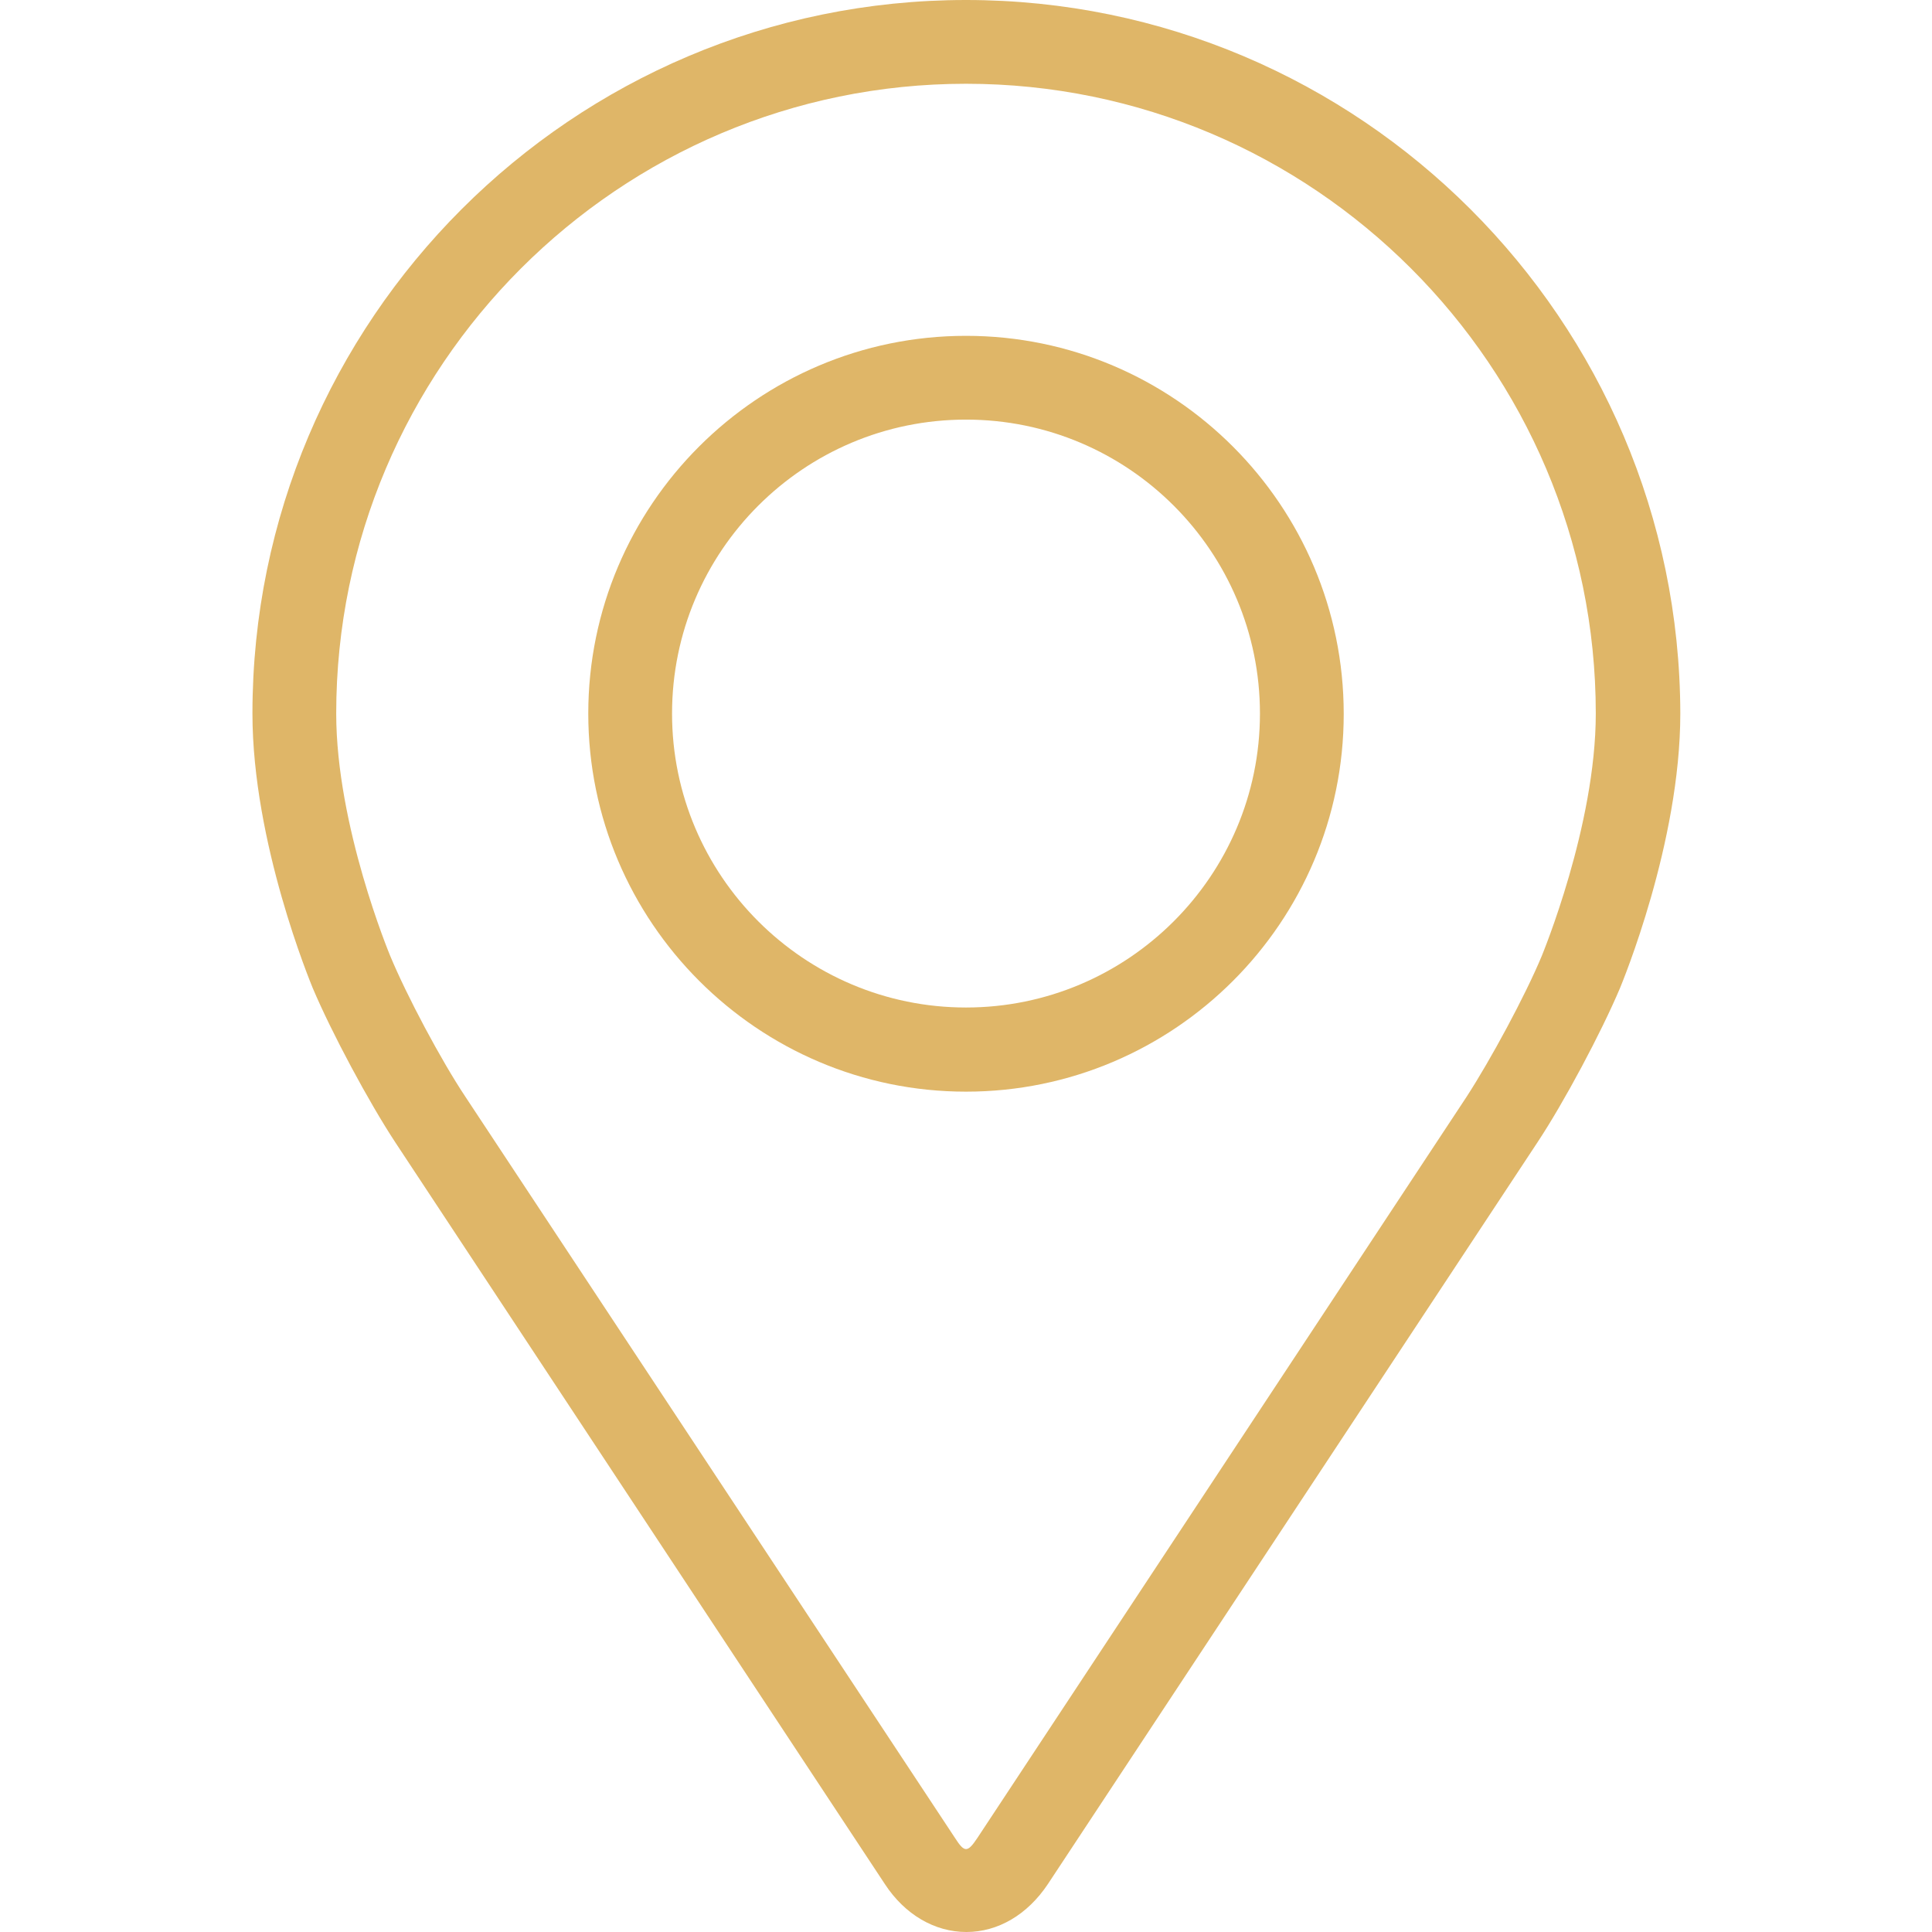
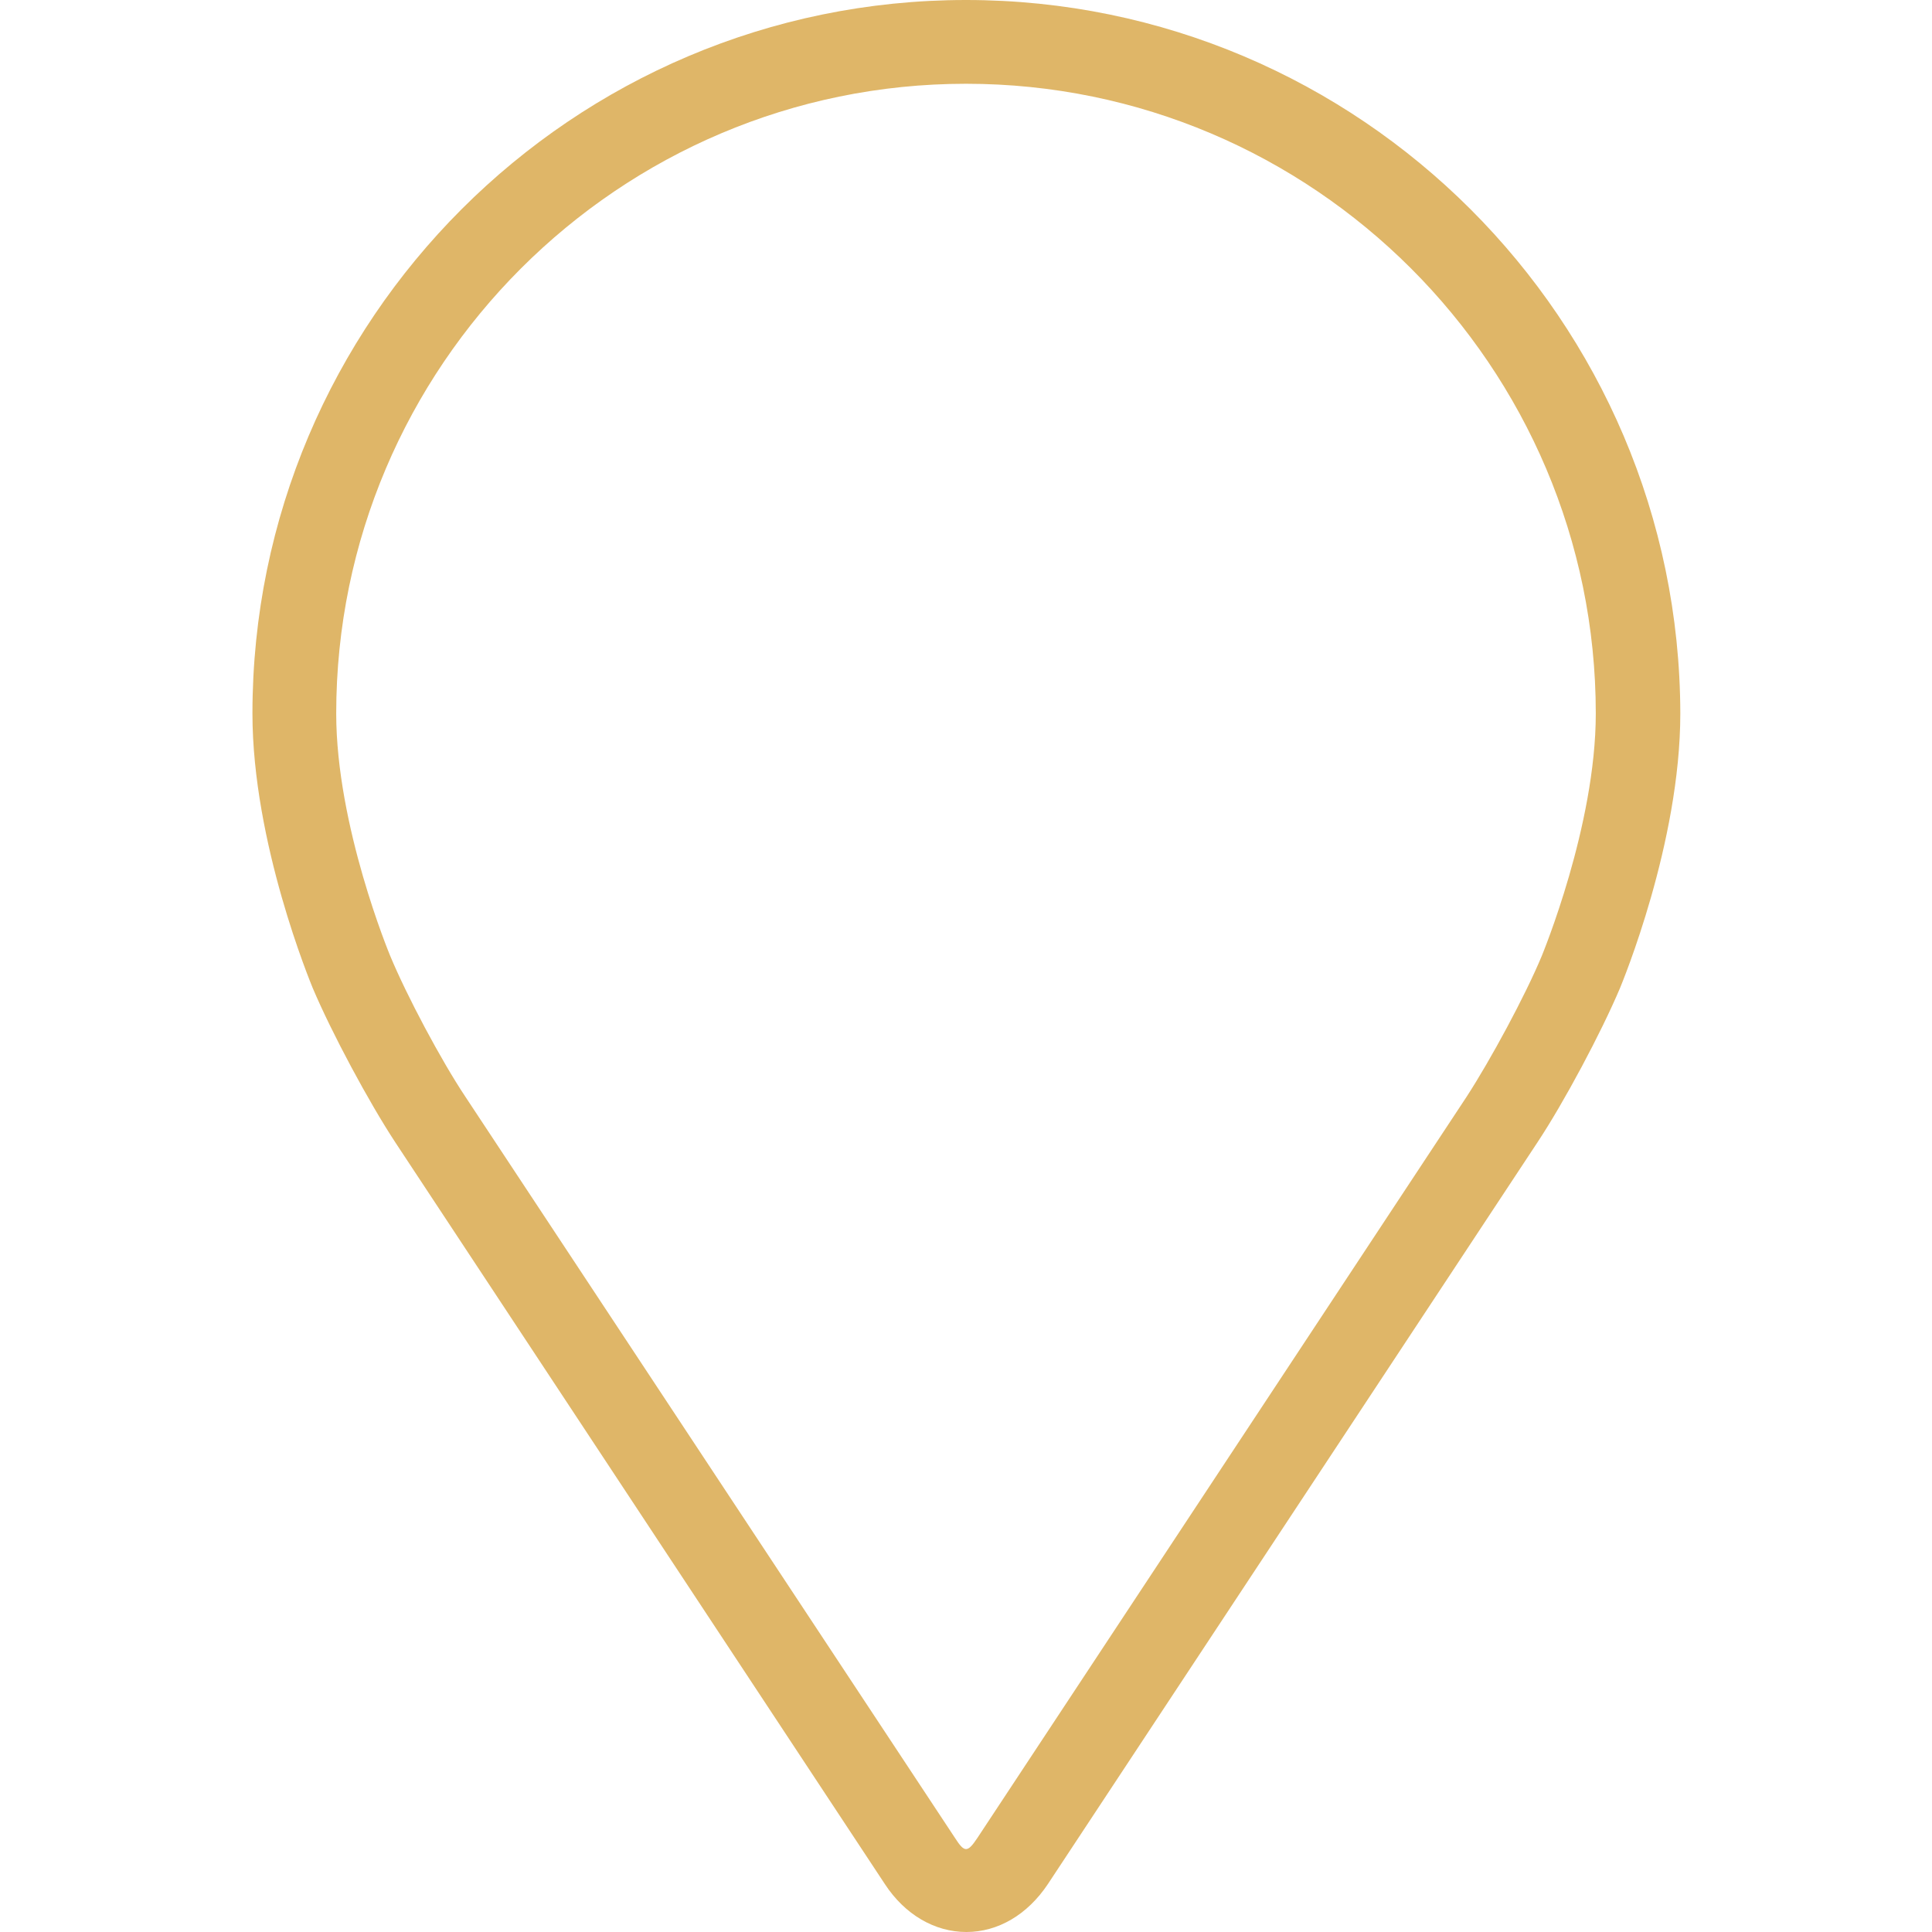
<svg xmlns="http://www.w3.org/2000/svg" version="1.1" id="Capa_1" x="0px" y="0px" viewBox="0 0 512 512" style="enable-background:new 0 0 512 512;" xml:space="preserve">
  <style type="text/css">
	.st0{fill:#DFB668;}
</style>
  <path class="st0" d="M256,0C151.7,0,66.9,84.8,66.9,189.1c0,34.3,15.4,71.3,16,72.8c5,11.8,14.8,30.1,21.9,40.9l129.7,196.5  c5.3,8.1,13.2,12.7,21.6,12.7c8.4,0,16.2-4.6,21.6-12.7l129.7-196.5c7.1-10.7,16.9-29.1,21.9-40.9c0.6-1.5,16-38.5,16-72.8  C445.1,84.8,360.3,0,256,0z M408.6,253.3c-4.4,10.6-13.6,27.6-19.9,37.3L259,487.1c-2.6,3.9-3.4,3.9-5.9,0L123.3,290.6  c-6.4-9.6-15.5-26.7-19.9-37.3c-0.2-0.5-14.3-34.4-14.3-64.2c0-92,74.9-166.9,166.9-166.9s166.9,74.9,166.9,166.9  C422.9,218.9,408.7,253,408.6,253.3z" />
-   <path class="st0" d="M256,89c-55.2,0-100.1,44.9-100.1,100.1S200.8,289.3,256,289.3s100.1-44.9,100.1-100.1  C356.1,133.9,311.2,89,256,89z M256,267c-42.9,0-77.9-34.9-77.9-77.9s34.9-77.9,77.9-77.9s77.9,34.9,77.9,77.9S298.9,267,256,267z" />
</svg>